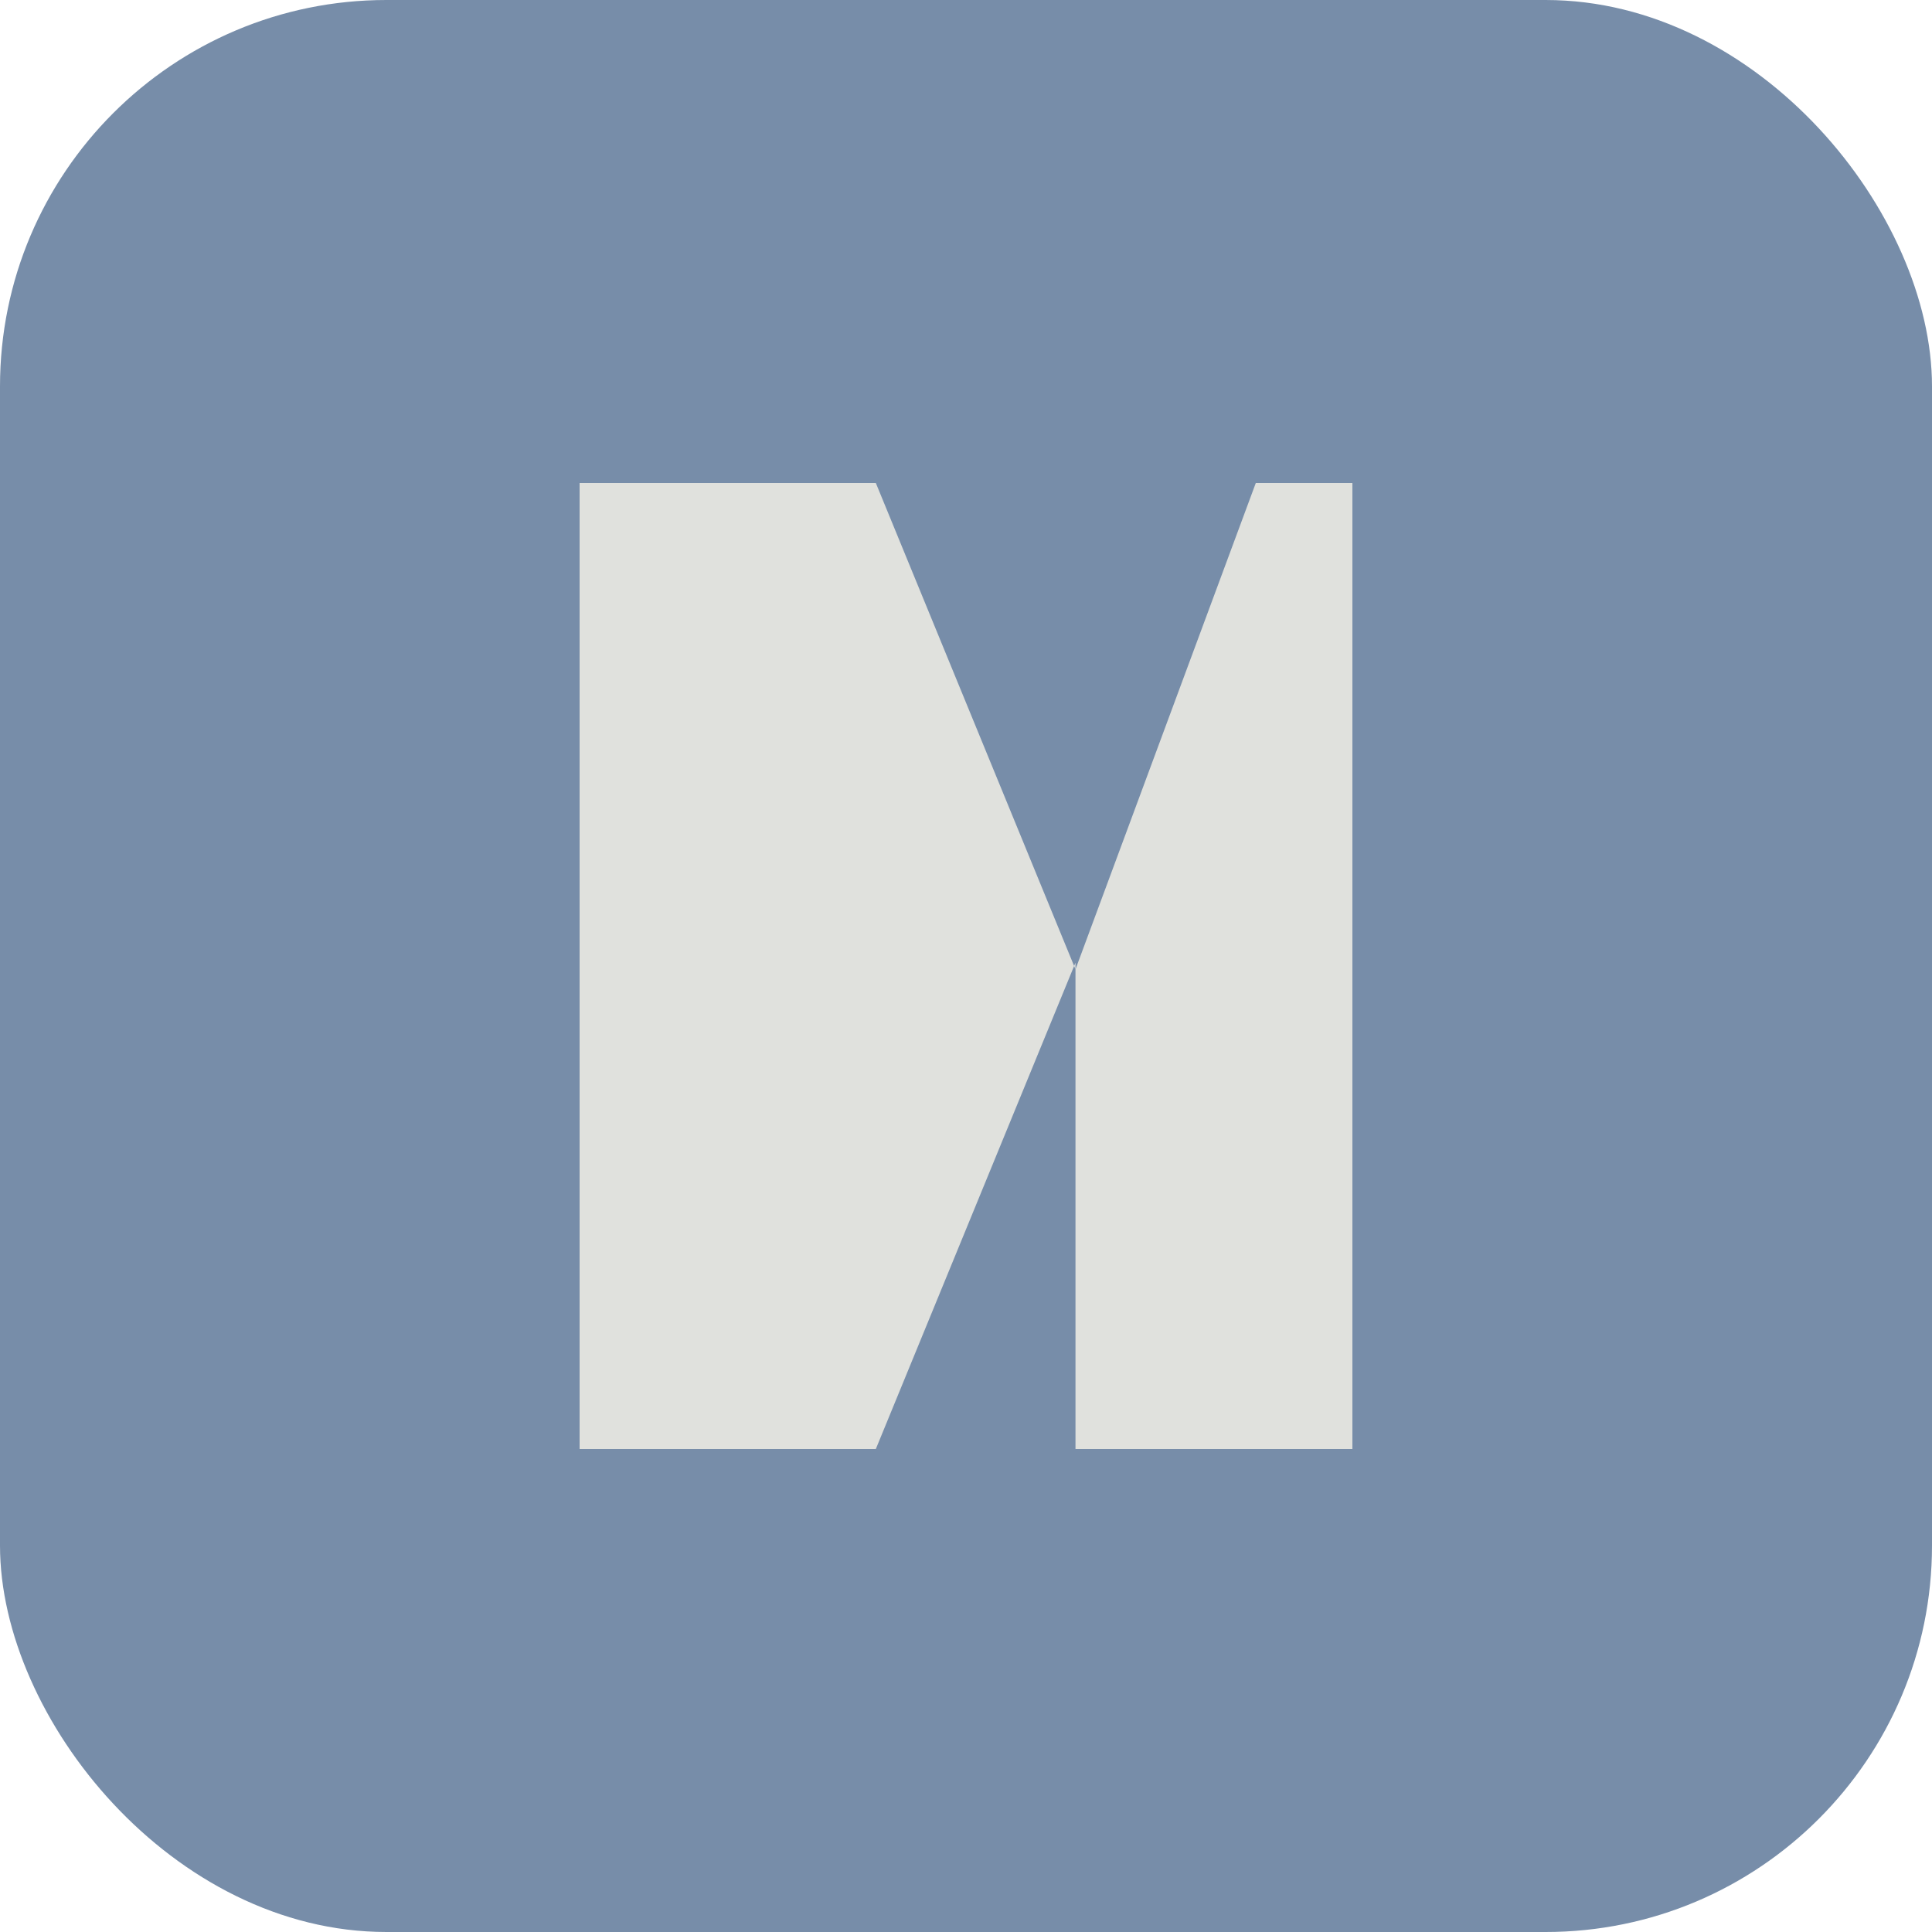
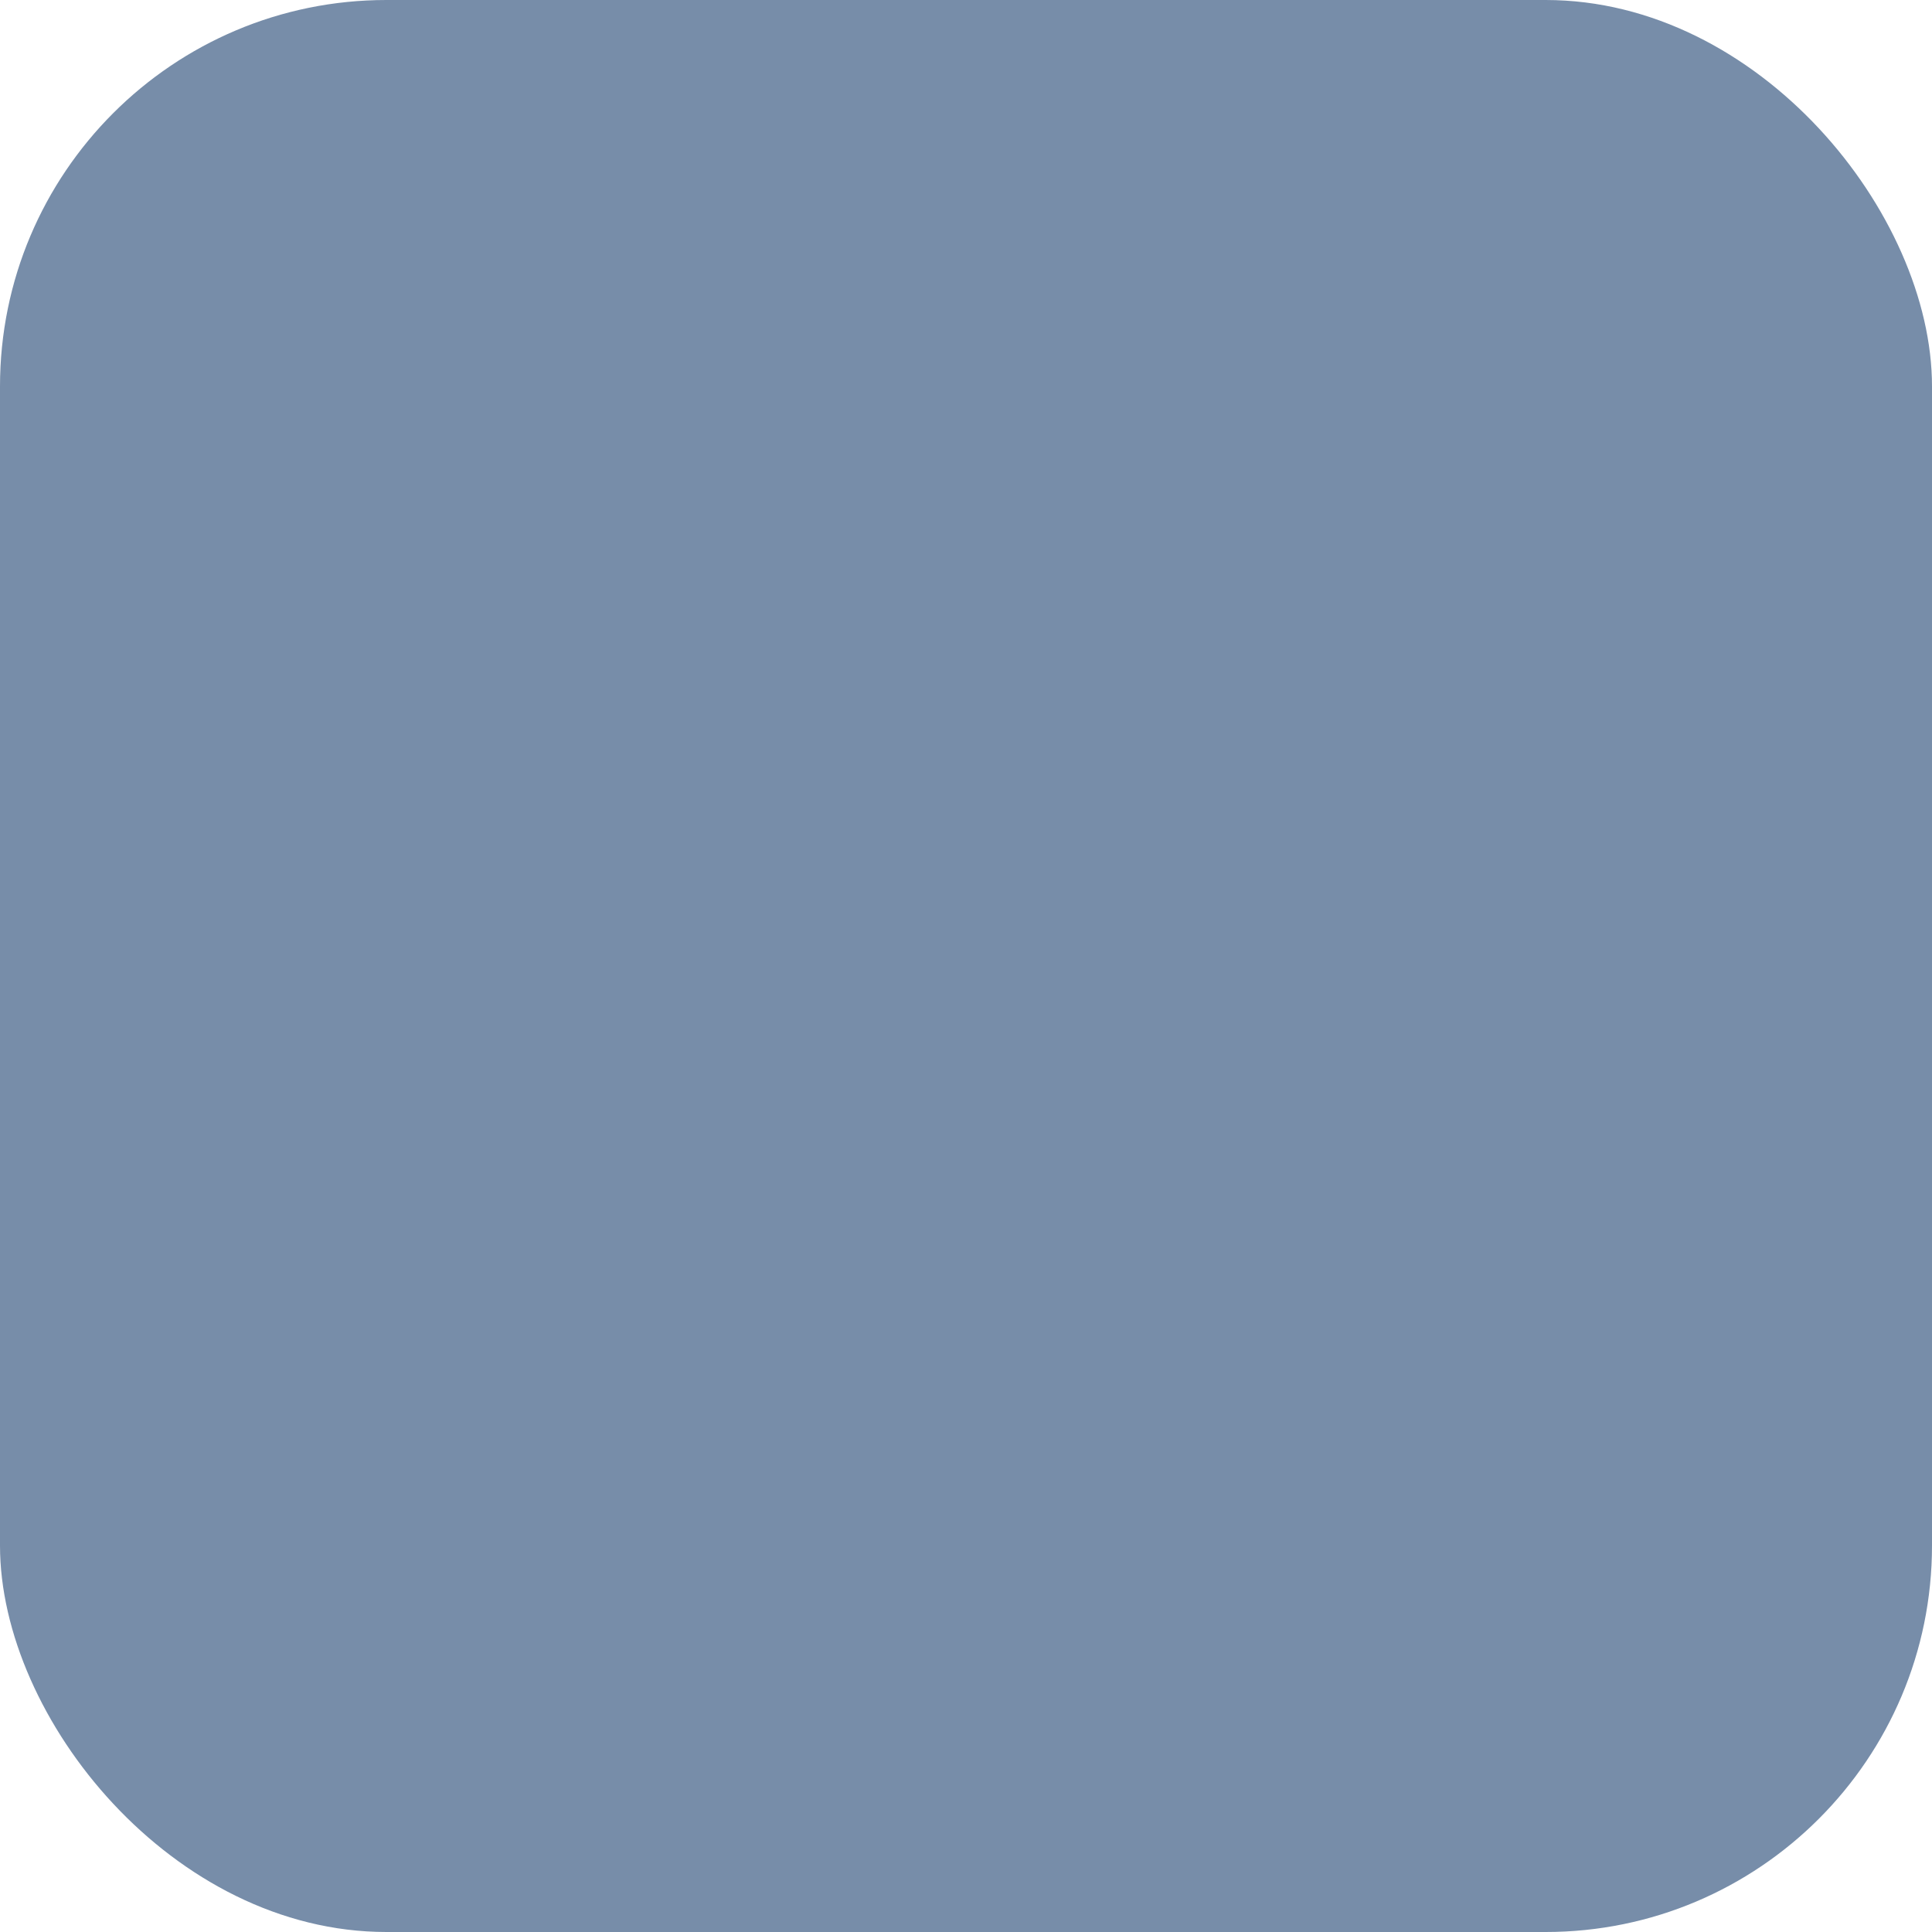
<svg xmlns="http://www.w3.org/2000/svg" width="100" height="100" viewBox="0 0 100 100" fill="none">
  <rect width="100" height="100" rx="20" fill="#778DA9" />
-   <path d="M30 75V25H45.333L55.667 50.174L65 25H70V75H55.667V49.826L45.333 75H30Z" fill="#E0E1DD" />
</svg>